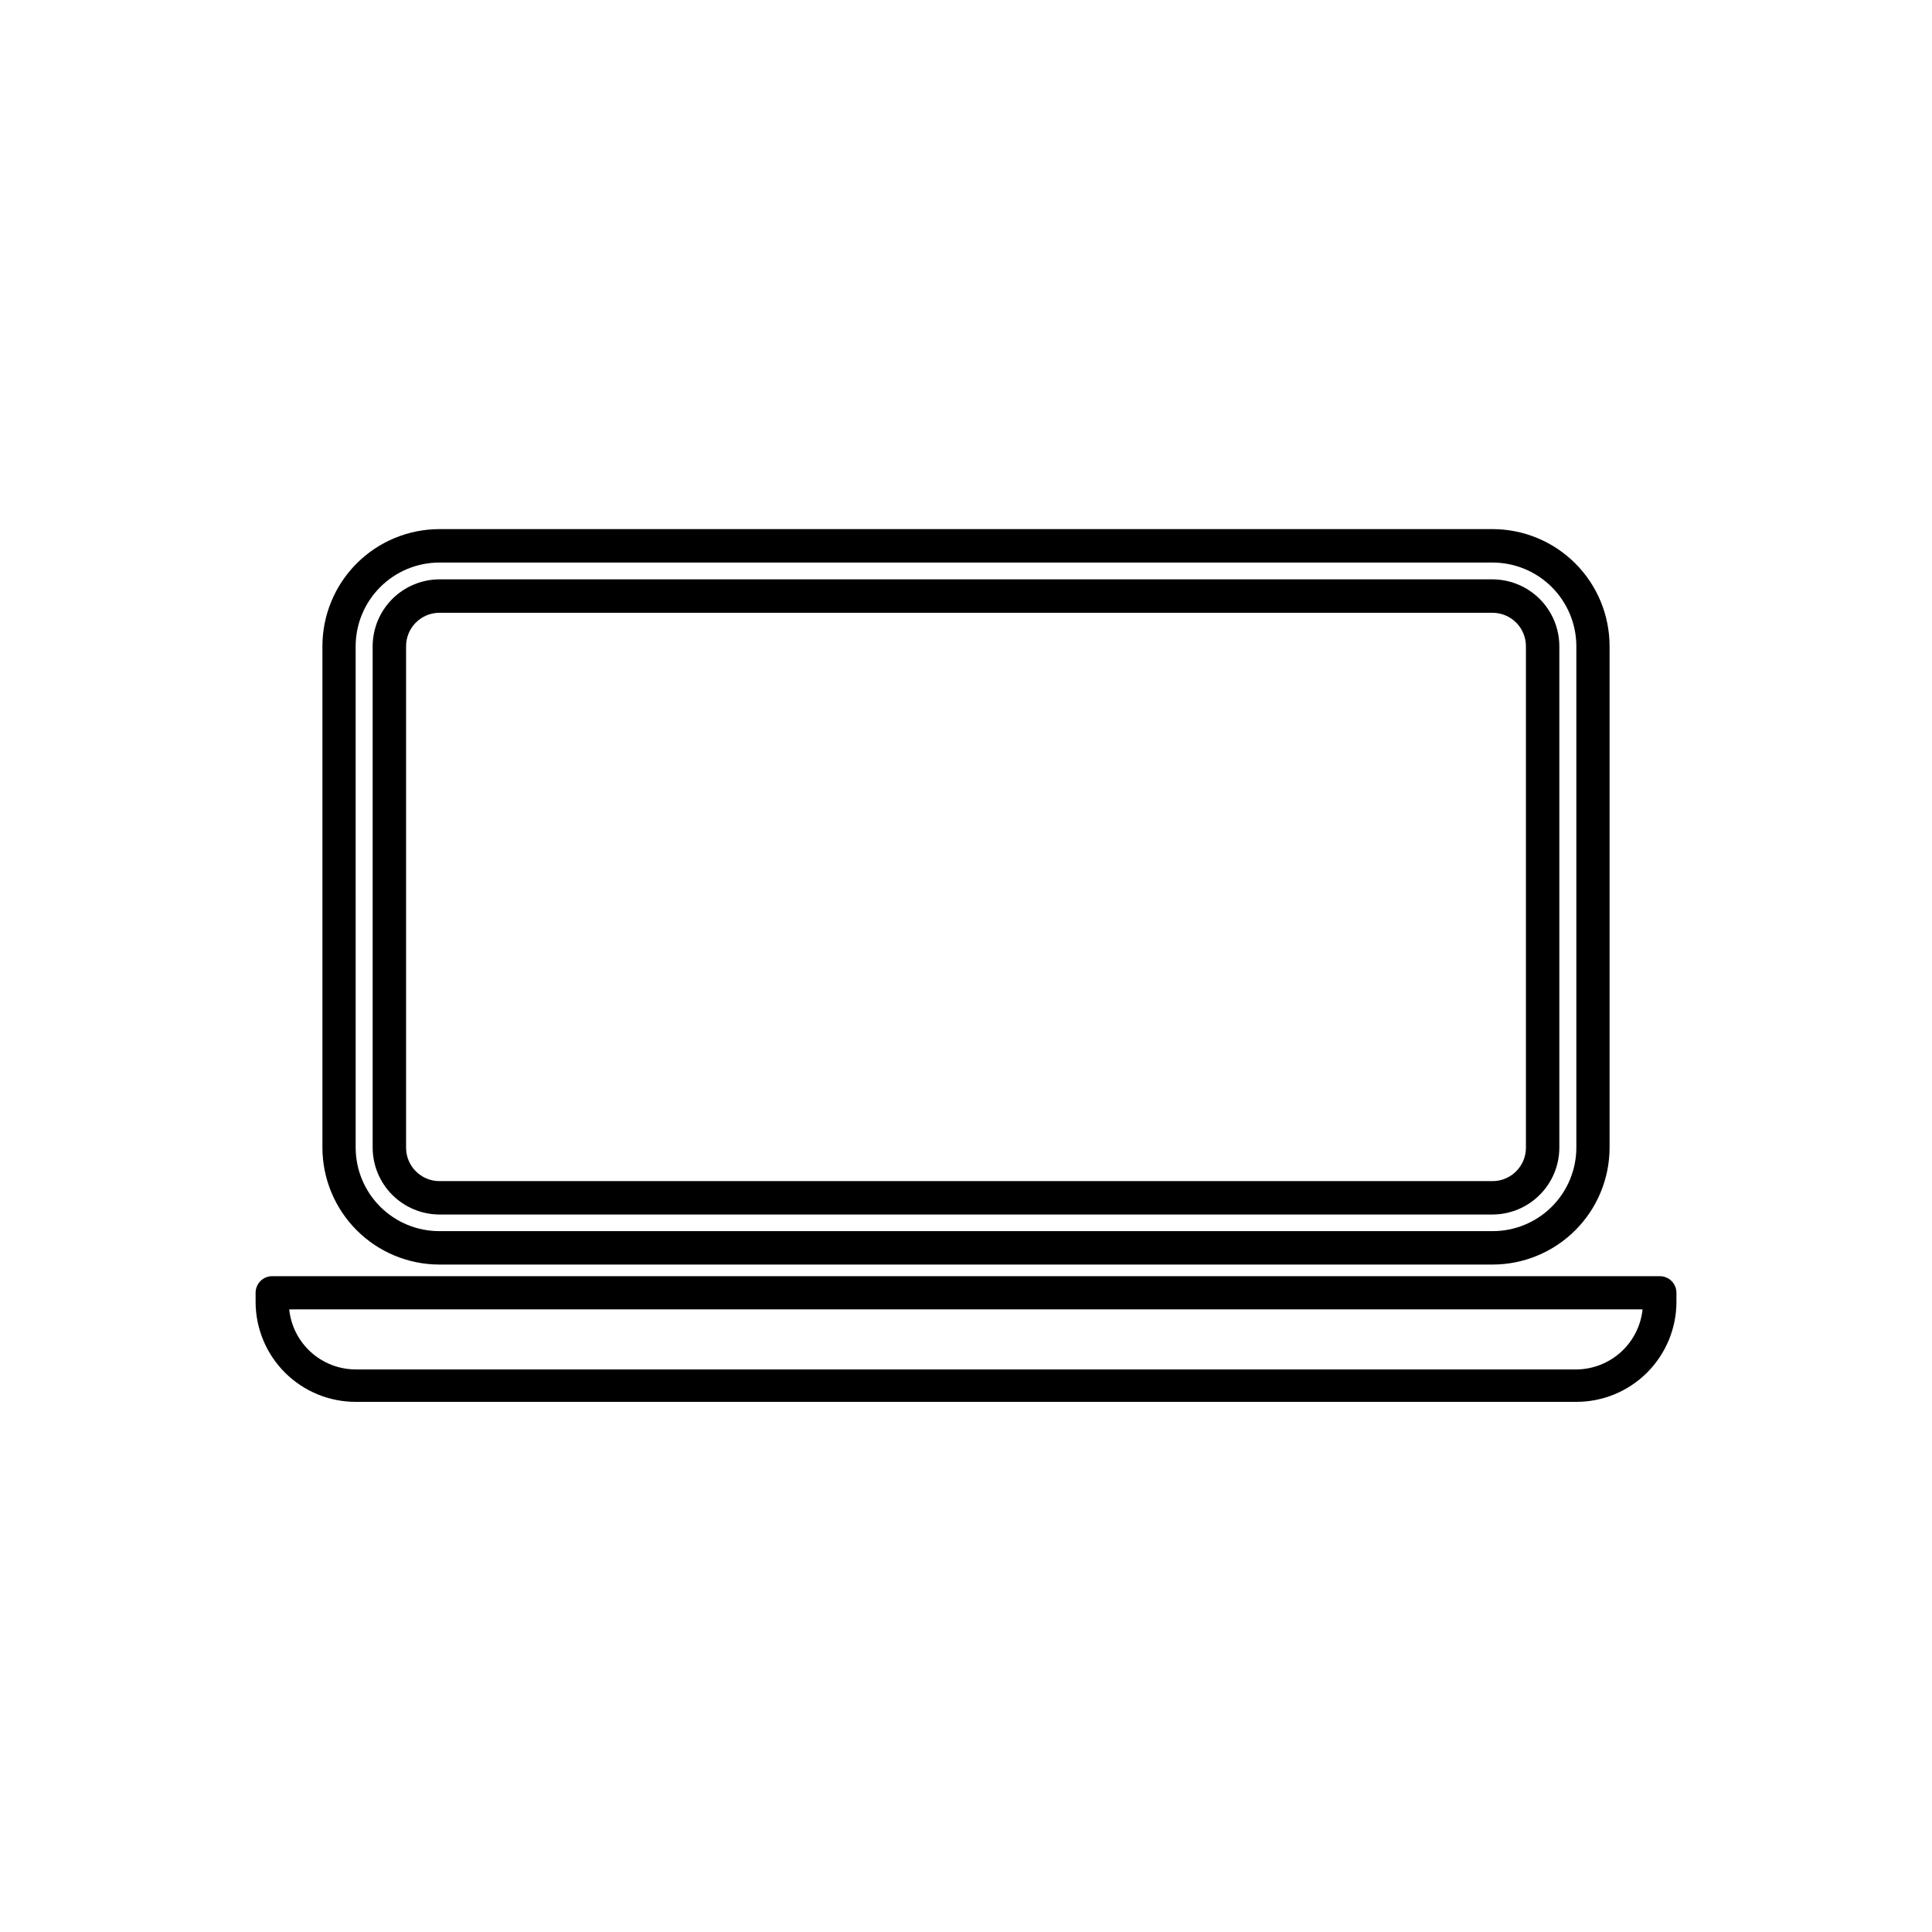
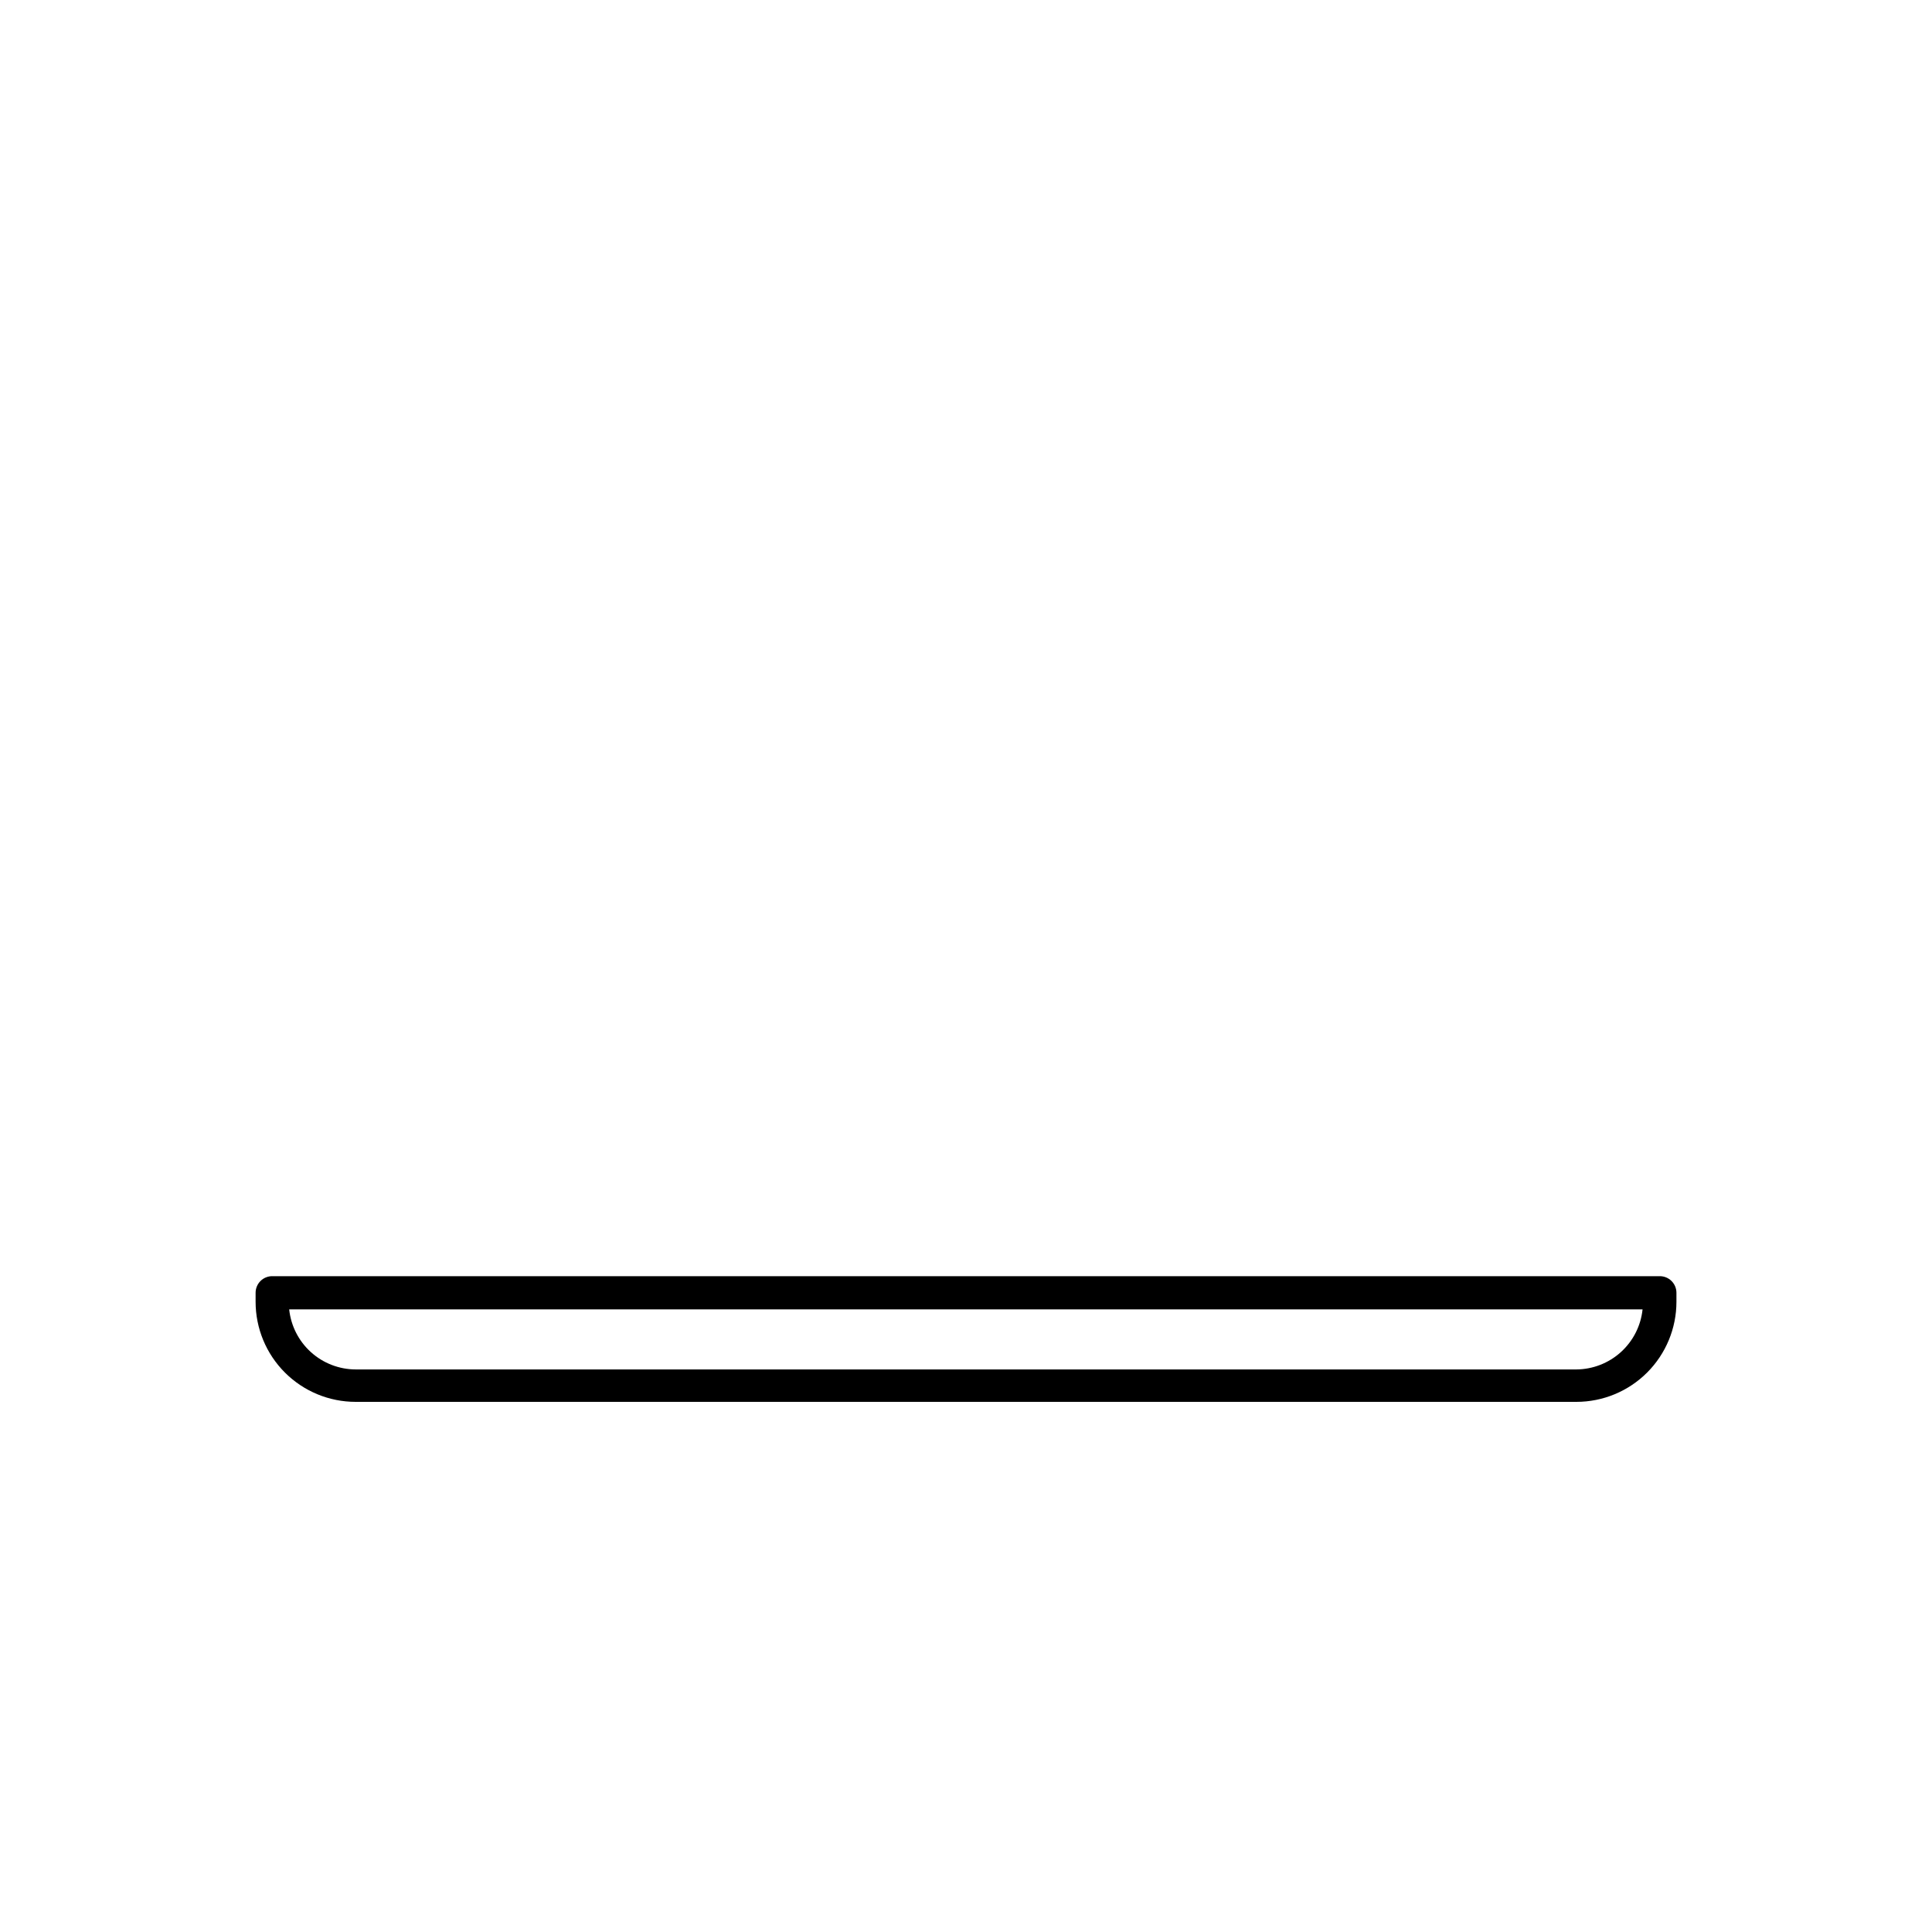
<svg xmlns="http://www.w3.org/2000/svg" fill="#000000" width="800px" height="800px" version="1.1" viewBox="144 144 512 512">
  <g>
-     <path d="m260.47 479.12h279.06c8.219 0 16.102-3.262 21.918-9.07 5.816-5.805 9.094-13.684 9.105-21.902v-132.9c0-8.23-3.269-16.121-9.086-21.938-5.82-5.82-13.711-9.09-21.938-9.09h-279.06c-8.227 0-16.117 3.269-21.938 9.09-5.816 5.816-9.086 13.707-9.086 21.938v132.9c0.016 8.219 3.289 16.098 9.105 21.902 5.816 5.809 13.699 9.07 21.918 9.07zm-22.219-163.87c0.012-5.875 2.352-11.508 6.508-15.66 4.152-4.156 9.785-6.496 15.66-6.508h279.11c5.883 0 11.527 2.332 15.695 6.488 4.164 4.156 6.512 9.793 6.523 15.68v132.9c-0.012 5.871-2.356 11.496-6.508 15.641-4.156 4.144-9.789 6.473-15.656 6.473h-279.11c-5.879 0.016-11.523-2.309-15.688-6.453-4.168-4.148-6.519-9.781-6.531-15.66z" />
-     <path d="m260.47 465.86h279.06c4.691-0.012 9.191-1.883 12.508-5.203 3.32-3.316 5.191-7.816 5.203-12.508v-132.9c-0.012-4.695-1.883-9.191-5.203-12.512-3.316-3.316-7.816-5.188-12.508-5.203h-279.06c-4.691 0.016-9.191 1.887-12.508 5.203-3.32 3.32-5.191 7.816-5.203 12.512v132.9c0.012 4.691 1.883 9.191 5.203 12.508 3.316 3.32 7.816 5.191 12.508 5.203zm-8.855-150.61v0.004c0-4.894 3.965-8.859 8.855-8.859h279.06c2.348 0 4.602 0.934 6.262 2.594 1.66 1.664 2.594 3.914 2.594 6.266v132.9c0 4.891-3.965 8.855-8.855 8.855h-279.06c-4.891 0-8.855-3.965-8.855-8.855z" />
    <path d="m583.81 482.2h-367.62c-1.176-0.016-2.309 0.441-3.148 1.27-0.836 0.828-1.305 1.957-1.305 3.133v2.387c0 7.031 2.793 13.777 7.766 18.75 4.973 4.973 11.715 7.766 18.75 7.766h323.5c7.035 0 13.777-2.793 18.75-7.766 4.973-4.973 7.769-11.719 7.769-18.75v-2.387c0-1.176-0.473-2.305-1.309-3.133-0.836-0.828-1.973-1.285-3.148-1.27zm-22.062 24.715h-323.5c-4.379-0.016-8.602-1.648-11.852-4.586s-5.297-6.969-5.758-11.324h358.66c-0.457 4.344-2.5 8.371-5.738 11.305-3.238 2.938-7.445 4.574-11.816 4.606z" />
  </g>
</svg>